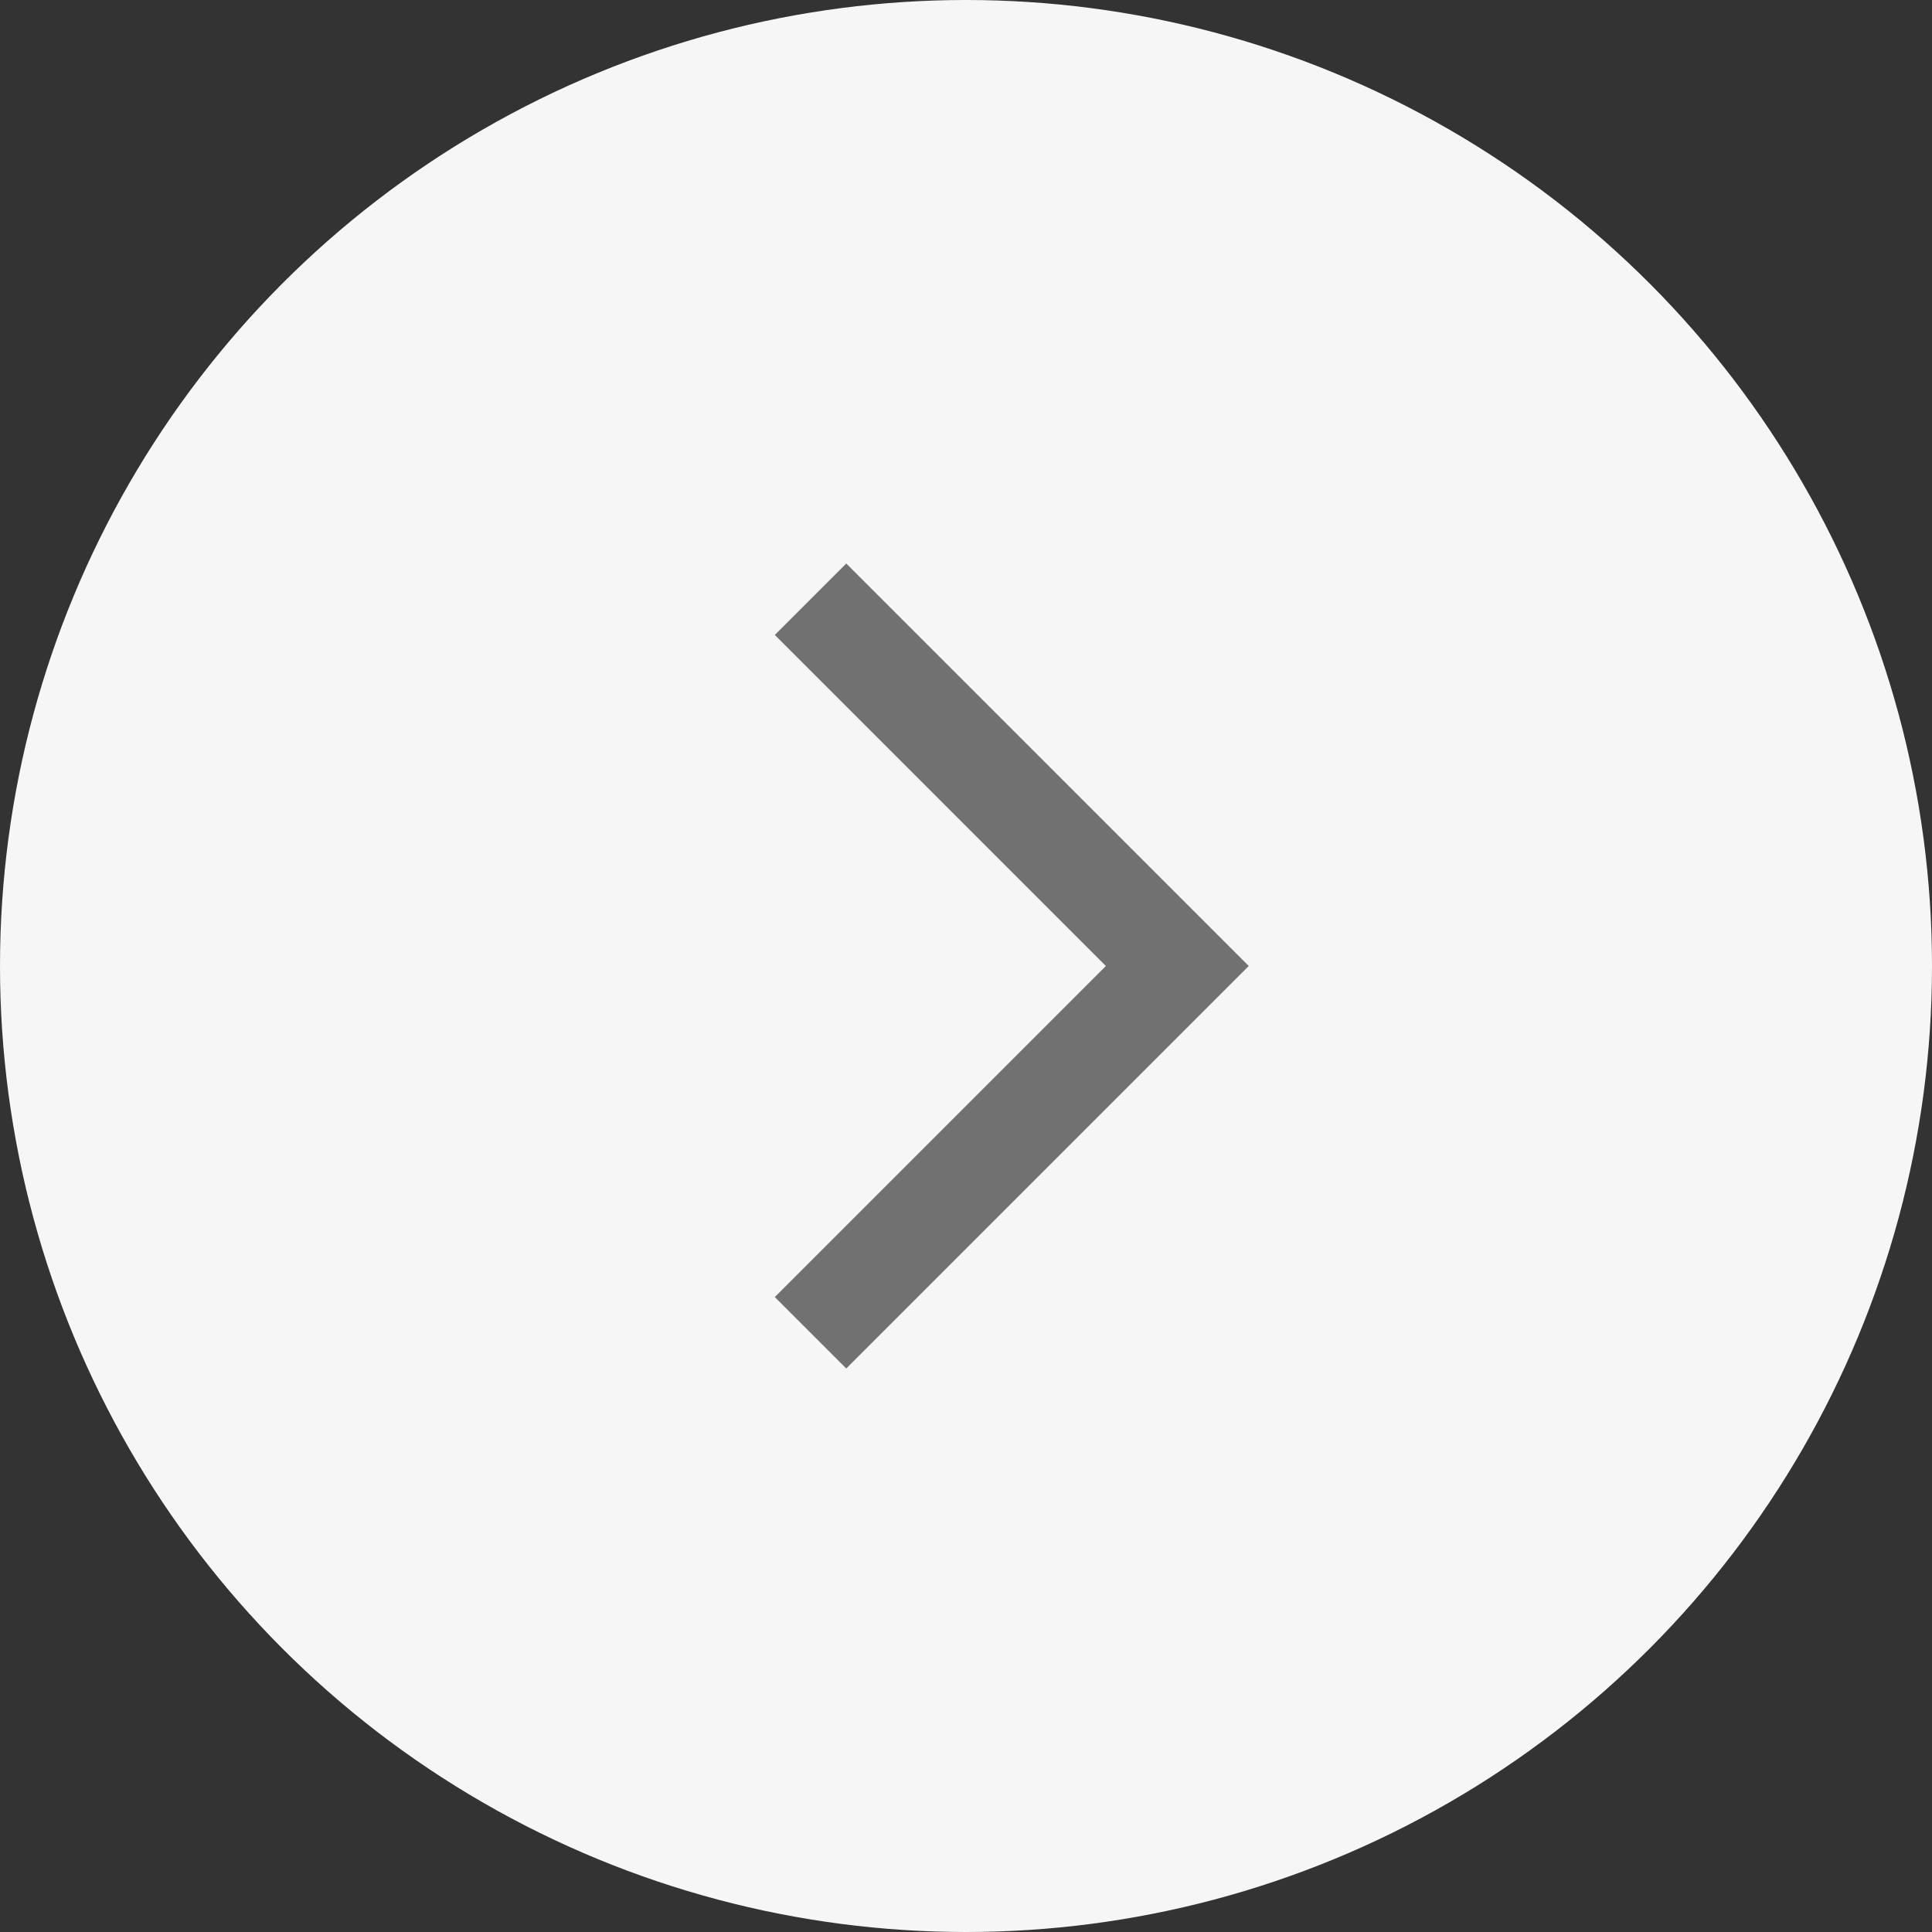
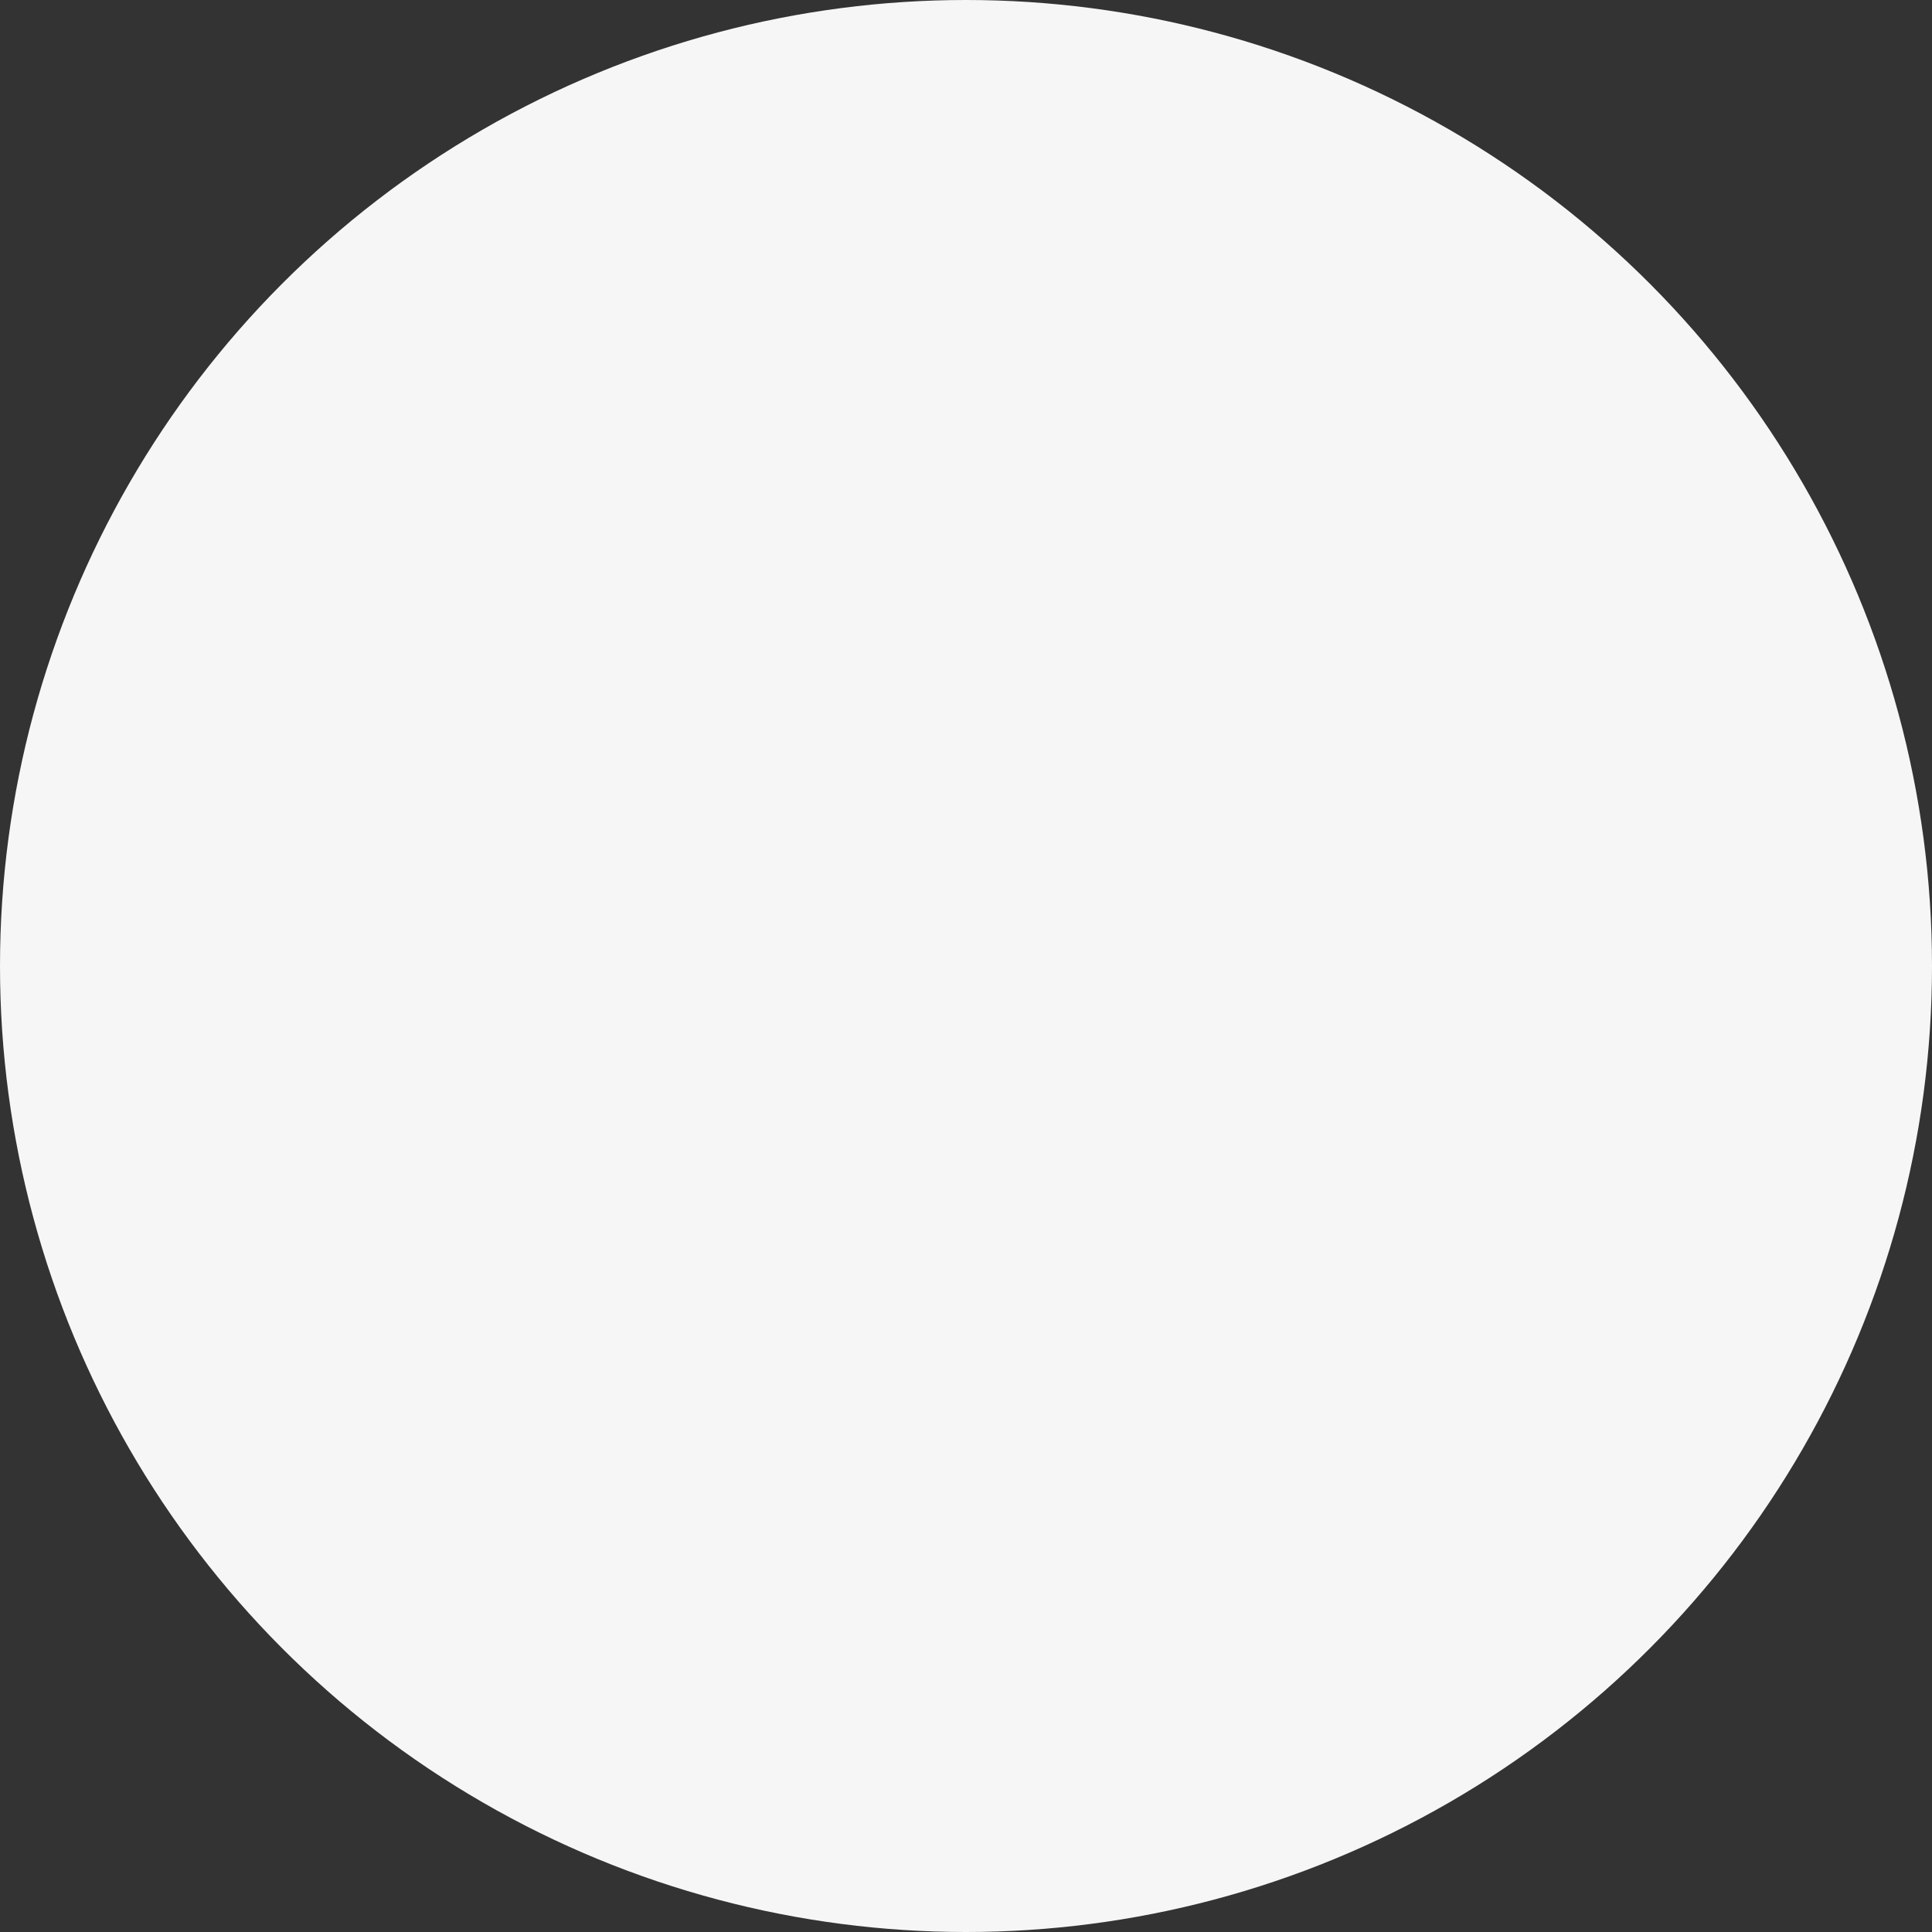
<svg xmlns="http://www.w3.org/2000/svg" width="48" height="48" viewBox="0 0 48 48" fill="none">
  <rect x="0" y="0" width="48" height="48" fill="#333333" stroke="none" />
  <circle cx="24" cy="24" r="24" fill="#F6F6F6" />
-   <path d="M21.025 34L19.25 32.225L27.475 24L19.25 15.775L21.025 14L31.025 24L21.025 34Z" fill="#717171" />
</svg>